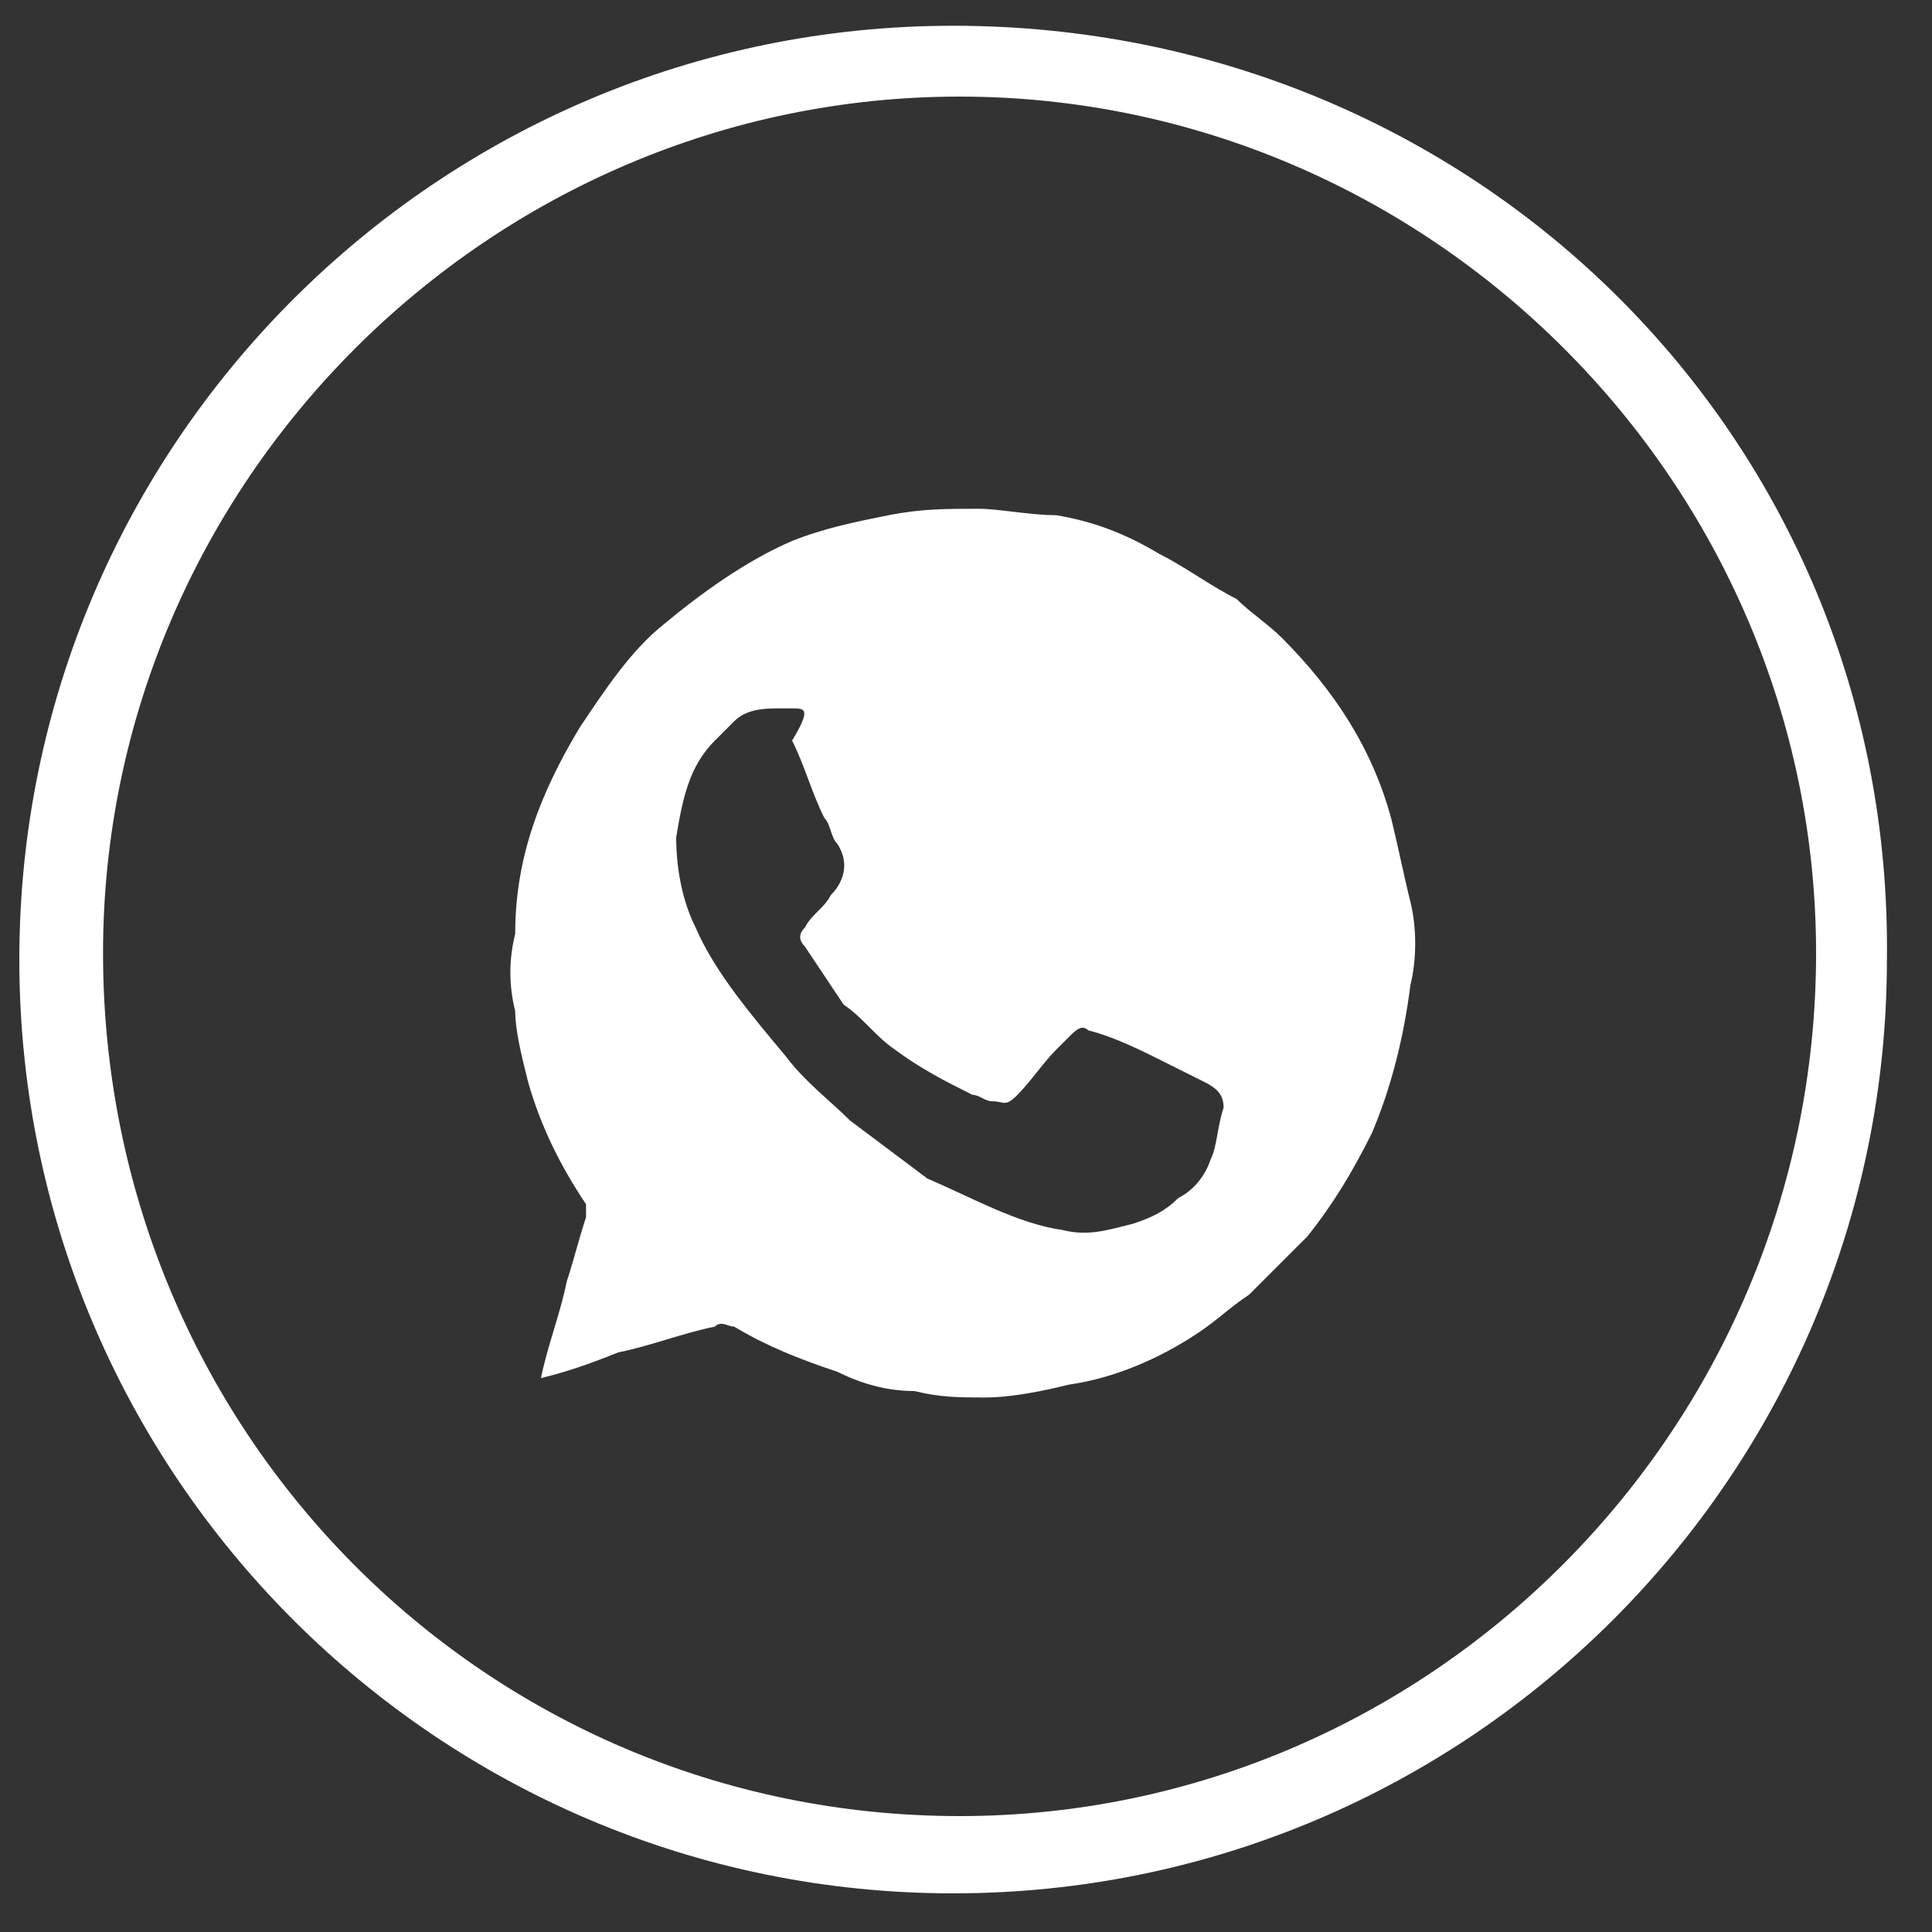
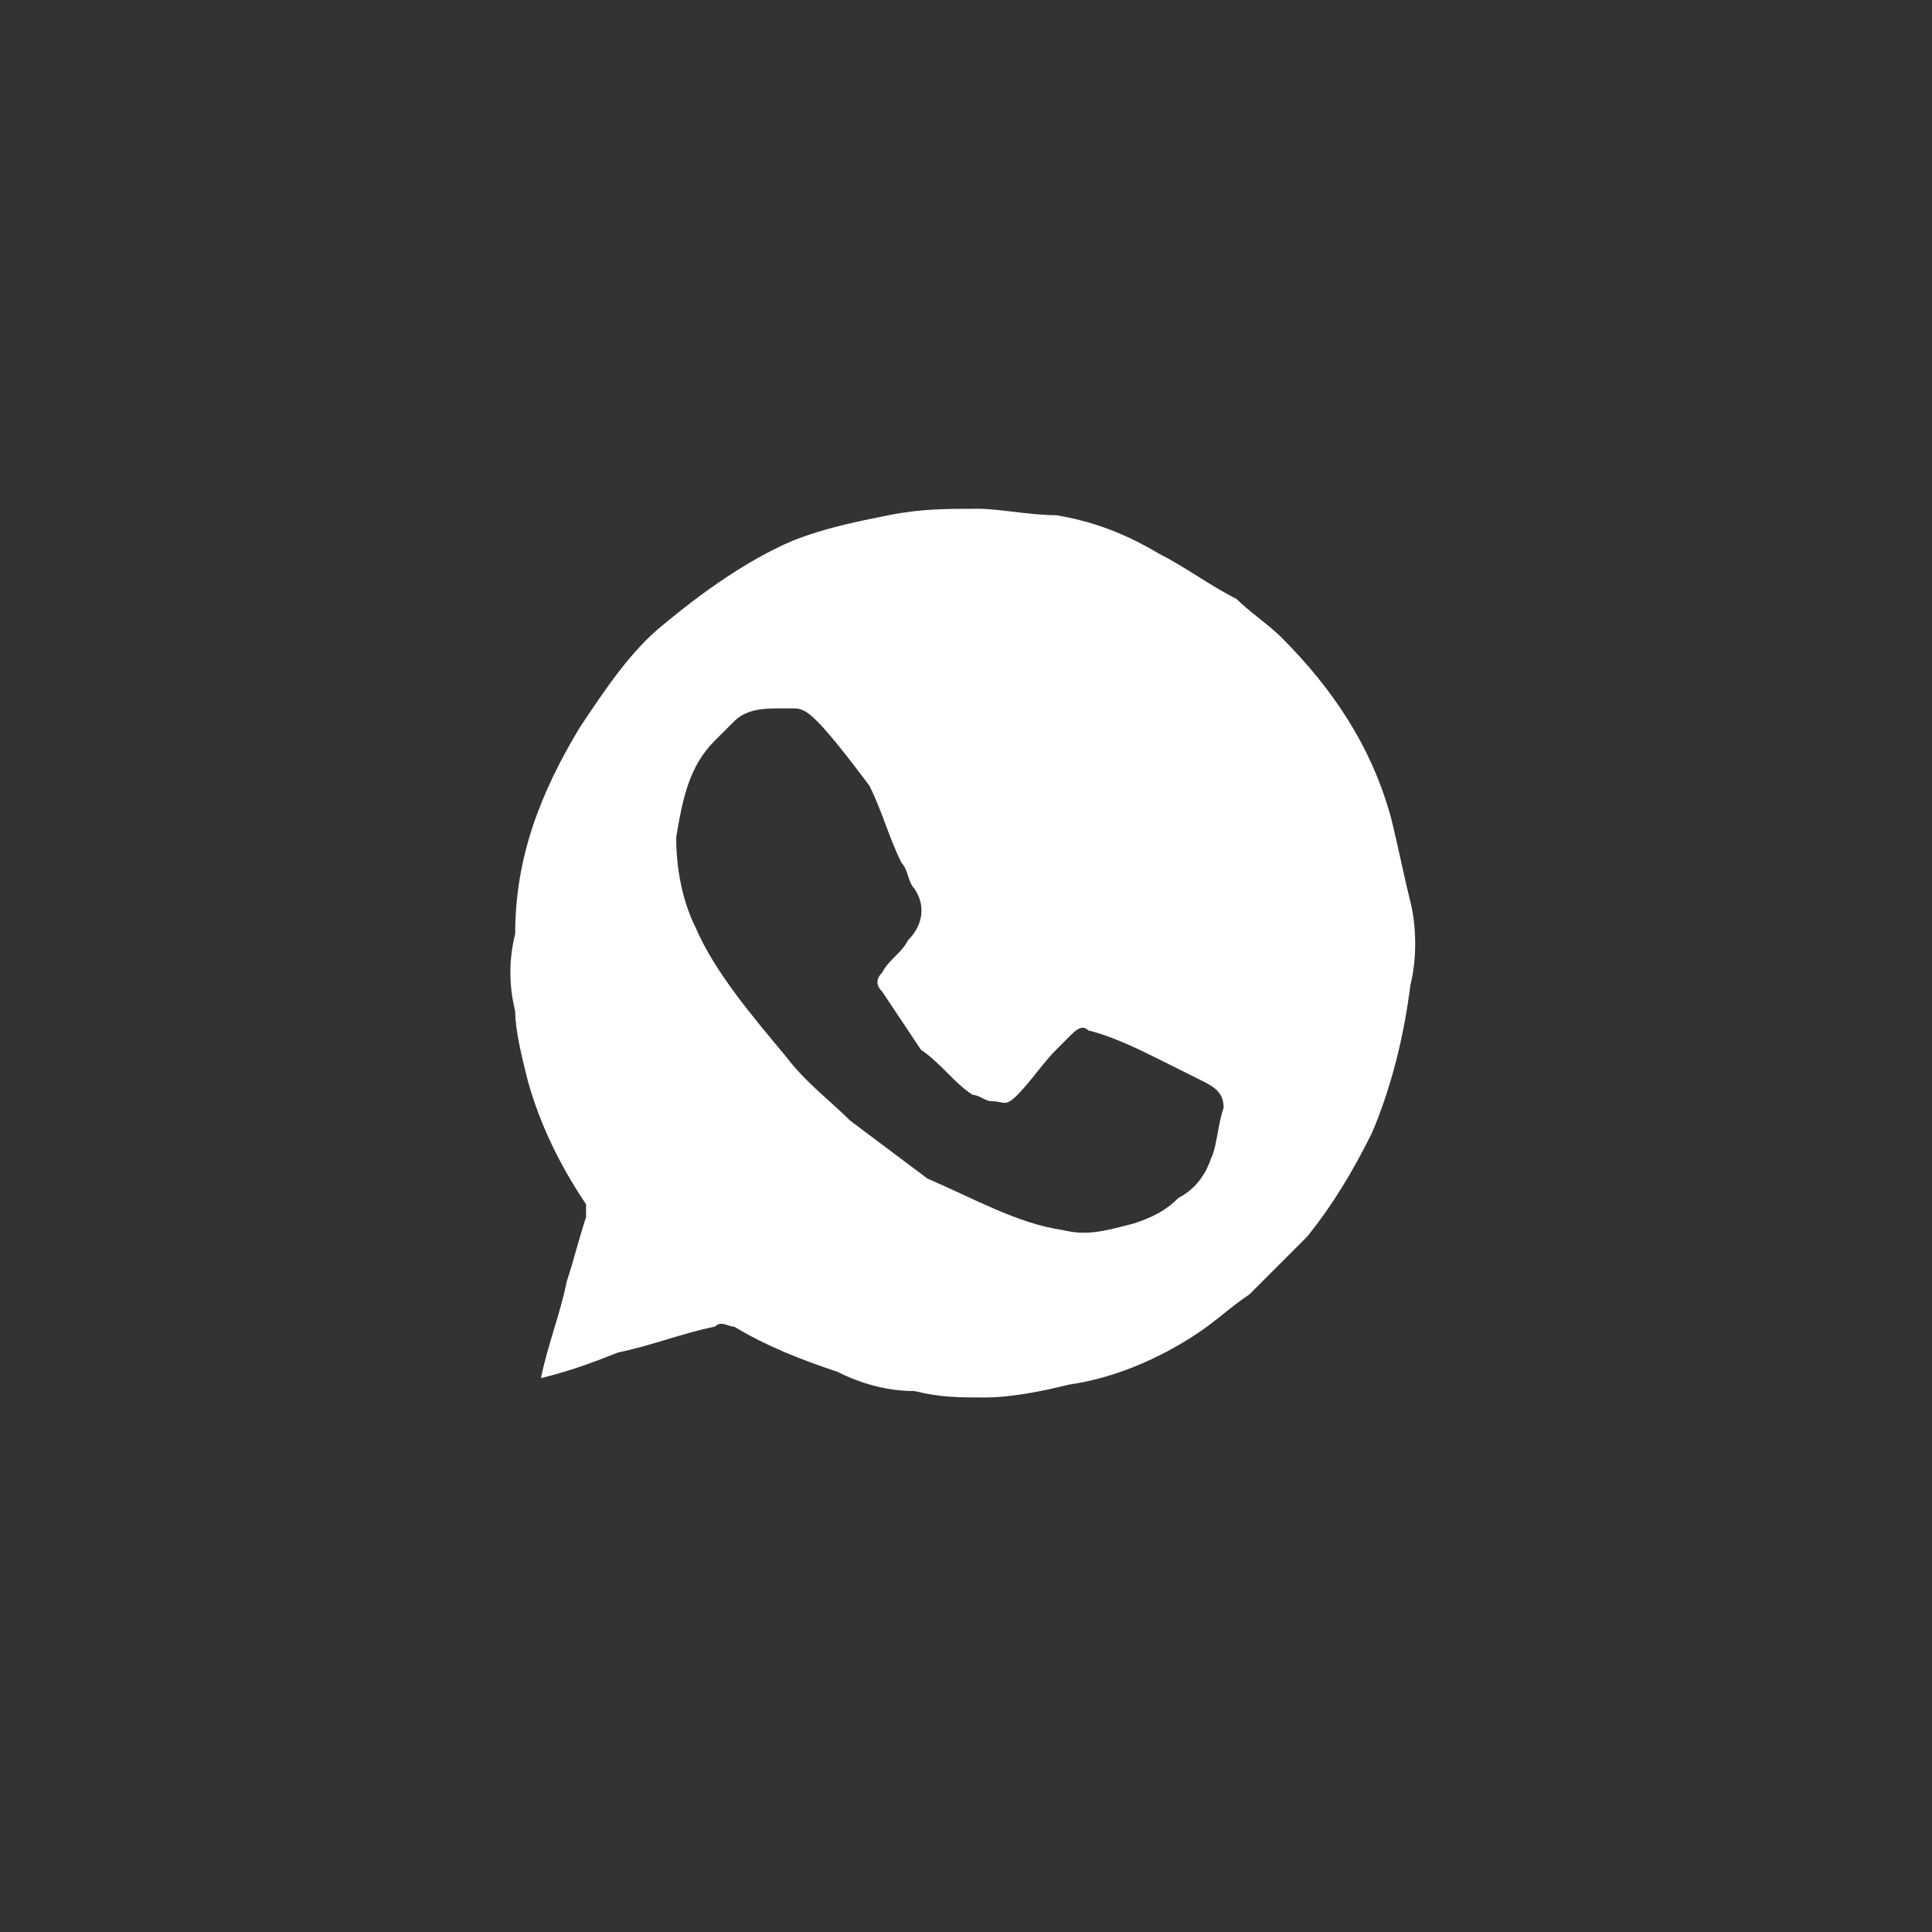
<svg xmlns="http://www.w3.org/2000/svg" version="1.1" id="Camada_1" x="0px" y="0px" viewBox="0 0 30 30" style="enable-background:new 0 0 30 30;" xml:space="preserve">
  <rect x="0" y="0" width="30" height="30" fill="#333333" stroke="none" />
  <style type="text/css">
	.st0{fill:#FFFFFF;}
</style>
  <g>
-     <path class="st0" d="M14.8,0.4c-8,0-14.5,6.5-14.5,14.5c0,8,6.5,14.5,14.5,14.5c8,0,14.5-6.5,14.5-14.5C29.4,6.8,22.9,0.4,14.8,0.4   z M14.9,28.2c-7.4,0-13.3-6-13.3-13.4c0-7.3,6-13.3,13.3-13.3c7.3,0,13.3,6,13.3,13.3C28.2,22.2,22.2,28.2,14.9,28.2z" />
-     <path class="st0" d="M8.4,21.4c0.1-0.5,0.3-1,0.4-1.5c0.1-0.3,0.2-0.7,0.3-1c0,0,0-0.1,0-0.2c-0.4-0.6-0.7-1.2-0.9-1.9   c-0.1-0.4-0.2-0.8-0.2-1.1c-0.1-0.4-0.1-0.8,0-1.2c0-1.2,0.4-2.2,1-3.2c0.4-0.6,0.8-1.2,1.3-1.6c0.6-0.5,1.3-1,2-1.3   c0.5-0.2,1-0.3,1.5-0.4c0.5-0.1,0.9-0.1,1.4-0.1C15.5,7.9,16,8,16.4,8c0.6,0.1,1.1,0.3,1.6,0.6c0.4,0.2,0.8,0.5,1.2,0.7   c0.2,0.2,0.5,0.4,0.7,0.6c0.8,0.8,1.4,1.7,1.7,2.8c0.1,0.4,0.2,0.9,0.3,1.3c0.1,0.4,0.1,0.9,0,1.3c-0.1,0.8-0.3,1.6-0.6,2.3   c-0.3,0.6-0.6,1.1-1,1.6c-0.3,0.3-0.6,0.6-0.9,0.9c-0.3,0.2-0.5,0.4-0.8,0.6c-0.6,0.4-1.3,0.7-2,0.8c-0.4,0.1-0.9,0.2-1.3,0.2   c-0.4,0-0.7,0-1.1-0.1c-0.4,0-0.8-0.1-1.2-0.3c-0.6-0.2-1.1-0.4-1.6-0.7c-0.1,0-0.2-0.1-0.3,0c-0.5,0.1-1,0.3-1.5,0.4   C9.1,21.2,8.8,21.3,8.4,21.4z M12.1,11c-0.2,0-0.5,0-0.7,0.2c-0.1,0.1-0.2,0.2-0.3,0.3c-0.4,0.4-0.5,0.9-0.6,1.5   c0,0.5,0.1,1,0.3,1.4c0.3,0.7,0.9,1.4,1.4,2c0.3,0.4,0.7,0.7,1,1c0.4,0.3,0.8,0.6,1.2,0.9c0.7,0.3,1.4,0.7,2.1,0.8   c0.4,0.1,0.7,0,1.1-0.1c0.3-0.1,0.5-0.2,0.7-0.4c0.2-0.1,0.4-0.3,0.5-0.6c0.1-0.2,0.1-0.5,0.2-0.8c0-0.2-0.1-0.3-0.3-0.4   c-0.2-0.1-0.4-0.2-0.6-0.3c-0.4-0.2-0.8-0.4-1.2-0.5c-0.1-0.1-0.2,0-0.3,0.1c-0.1,0.1-0.1,0.1-0.2,0.2c-0.2,0.2-0.4,0.5-0.6,0.7   c-0.2,0.2-0.2,0.1-0.4,0.1c-0.1,0-0.2-0.1-0.3-0.1c-0.4-0.2-0.8-0.4-1.2-0.7c-0.3-0.2-0.5-0.5-0.8-0.7c-0.2-0.3-0.4-0.6-0.6-0.9   c-0.1-0.1-0.1-0.2,0-0.3c0.1-0.2,0.3-0.3,0.4-0.5c0.2-0.2,0.3-0.5,0.1-0.8c-0.1-0.1-0.1-0.3-0.2-0.4c-0.2-0.4-0.3-0.8-0.5-1.2   C12.6,11,12.5,11,12.3,11C12.2,11,12.2,11,12.1,11z" />
+     <path class="st0" d="M8.4,21.4c0.1-0.5,0.3-1,0.4-1.5c0.1-0.3,0.2-0.7,0.3-1c0,0,0-0.1,0-0.2c-0.4-0.6-0.7-1.2-0.9-1.9   c-0.1-0.4-0.2-0.8-0.2-1.1c-0.1-0.4-0.1-0.8,0-1.2c0-1.2,0.4-2.2,1-3.2c0.4-0.6,0.8-1.2,1.3-1.6c0.6-0.5,1.3-1,2-1.3   c0.5-0.2,1-0.3,1.5-0.4c0.5-0.1,0.9-0.1,1.4-0.1C15.5,7.9,16,8,16.4,8c0.6,0.1,1.1,0.3,1.6,0.6c0.4,0.2,0.8,0.5,1.2,0.7   c0.2,0.2,0.5,0.4,0.7,0.6c0.8,0.8,1.4,1.7,1.7,2.8c0.1,0.4,0.2,0.9,0.3,1.3c0.1,0.4,0.1,0.9,0,1.3c-0.1,0.8-0.3,1.6-0.6,2.3   c-0.3,0.6-0.6,1.1-1,1.6c-0.3,0.3-0.6,0.6-0.9,0.9c-0.3,0.2-0.5,0.4-0.8,0.6c-0.6,0.4-1.3,0.7-2,0.8c-0.4,0.1-0.9,0.2-1.3,0.2   c-0.4,0-0.7,0-1.1-0.1c-0.4,0-0.8-0.1-1.2-0.3c-0.6-0.2-1.1-0.4-1.6-0.7c-0.1,0-0.2-0.1-0.3,0c-0.5,0.1-1,0.3-1.5,0.4   C9.1,21.2,8.8,21.3,8.4,21.4z M12.1,11c-0.2,0-0.5,0-0.7,0.2c-0.1,0.1-0.2,0.2-0.3,0.3c-0.4,0.4-0.5,0.9-0.6,1.5   c0,0.5,0.1,1,0.3,1.4c0.3,0.7,0.9,1.4,1.4,2c0.3,0.4,0.7,0.7,1,1c0.4,0.3,0.8,0.6,1.2,0.9c0.7,0.3,1.4,0.7,2.1,0.8   c0.4,0.1,0.7,0,1.1-0.1c0.3-0.1,0.5-0.2,0.7-0.4c0.2-0.1,0.4-0.3,0.5-0.6c0.1-0.2,0.1-0.5,0.2-0.8c0-0.2-0.1-0.3-0.3-0.4   c-0.2-0.1-0.4-0.2-0.6-0.3c-0.4-0.2-0.8-0.4-1.2-0.5c-0.1-0.1-0.2,0-0.3,0.1c-0.1,0.1-0.1,0.1-0.2,0.2c-0.2,0.2-0.4,0.5-0.6,0.7   c-0.2,0.2-0.2,0.1-0.4,0.1c-0.1,0-0.2-0.1-0.3-0.1c-0.3-0.2-0.5-0.5-0.8-0.7c-0.2-0.3-0.4-0.6-0.6-0.9   c-0.1-0.1-0.1-0.2,0-0.3c0.1-0.2,0.3-0.3,0.4-0.5c0.2-0.2,0.3-0.5,0.1-0.8c-0.1-0.1-0.1-0.3-0.2-0.4c-0.2-0.4-0.3-0.8-0.5-1.2   C12.6,11,12.5,11,12.3,11C12.2,11,12.2,11,12.1,11z" />
  </g>
</svg>